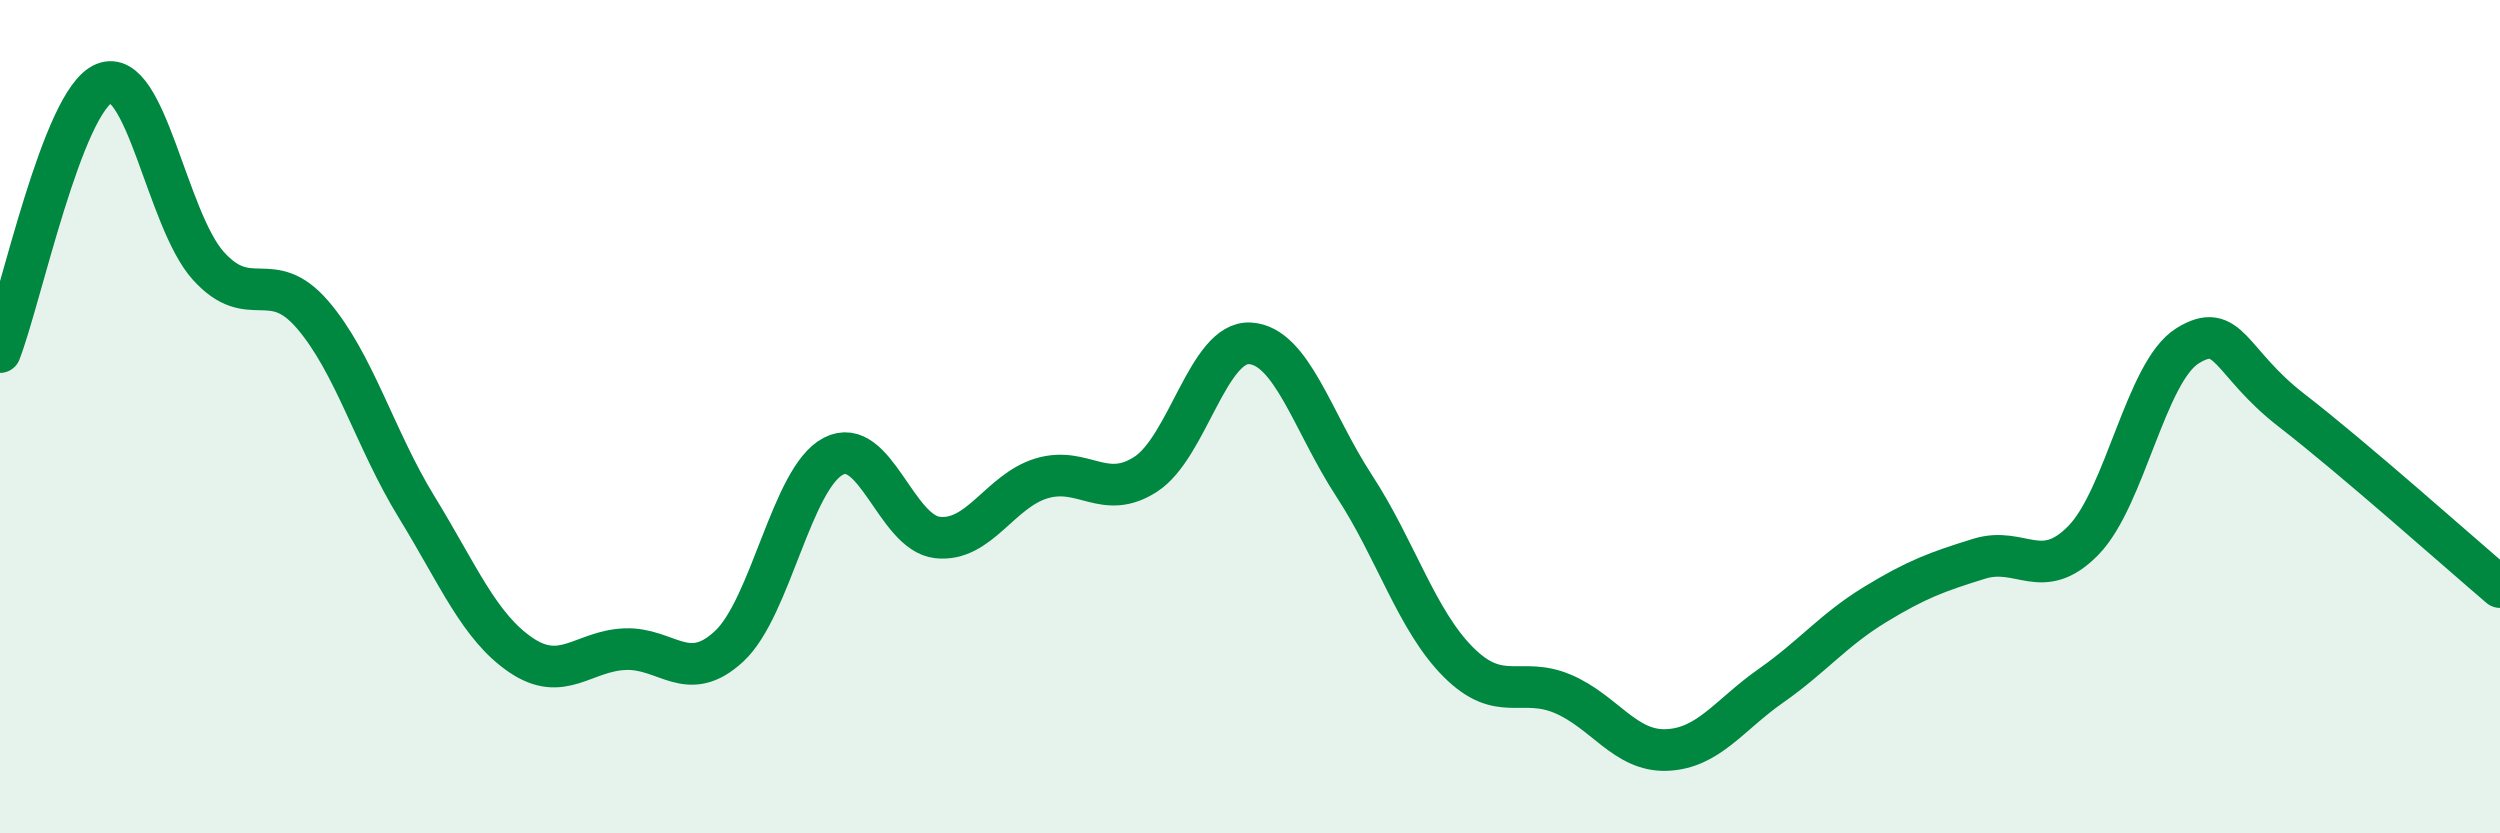
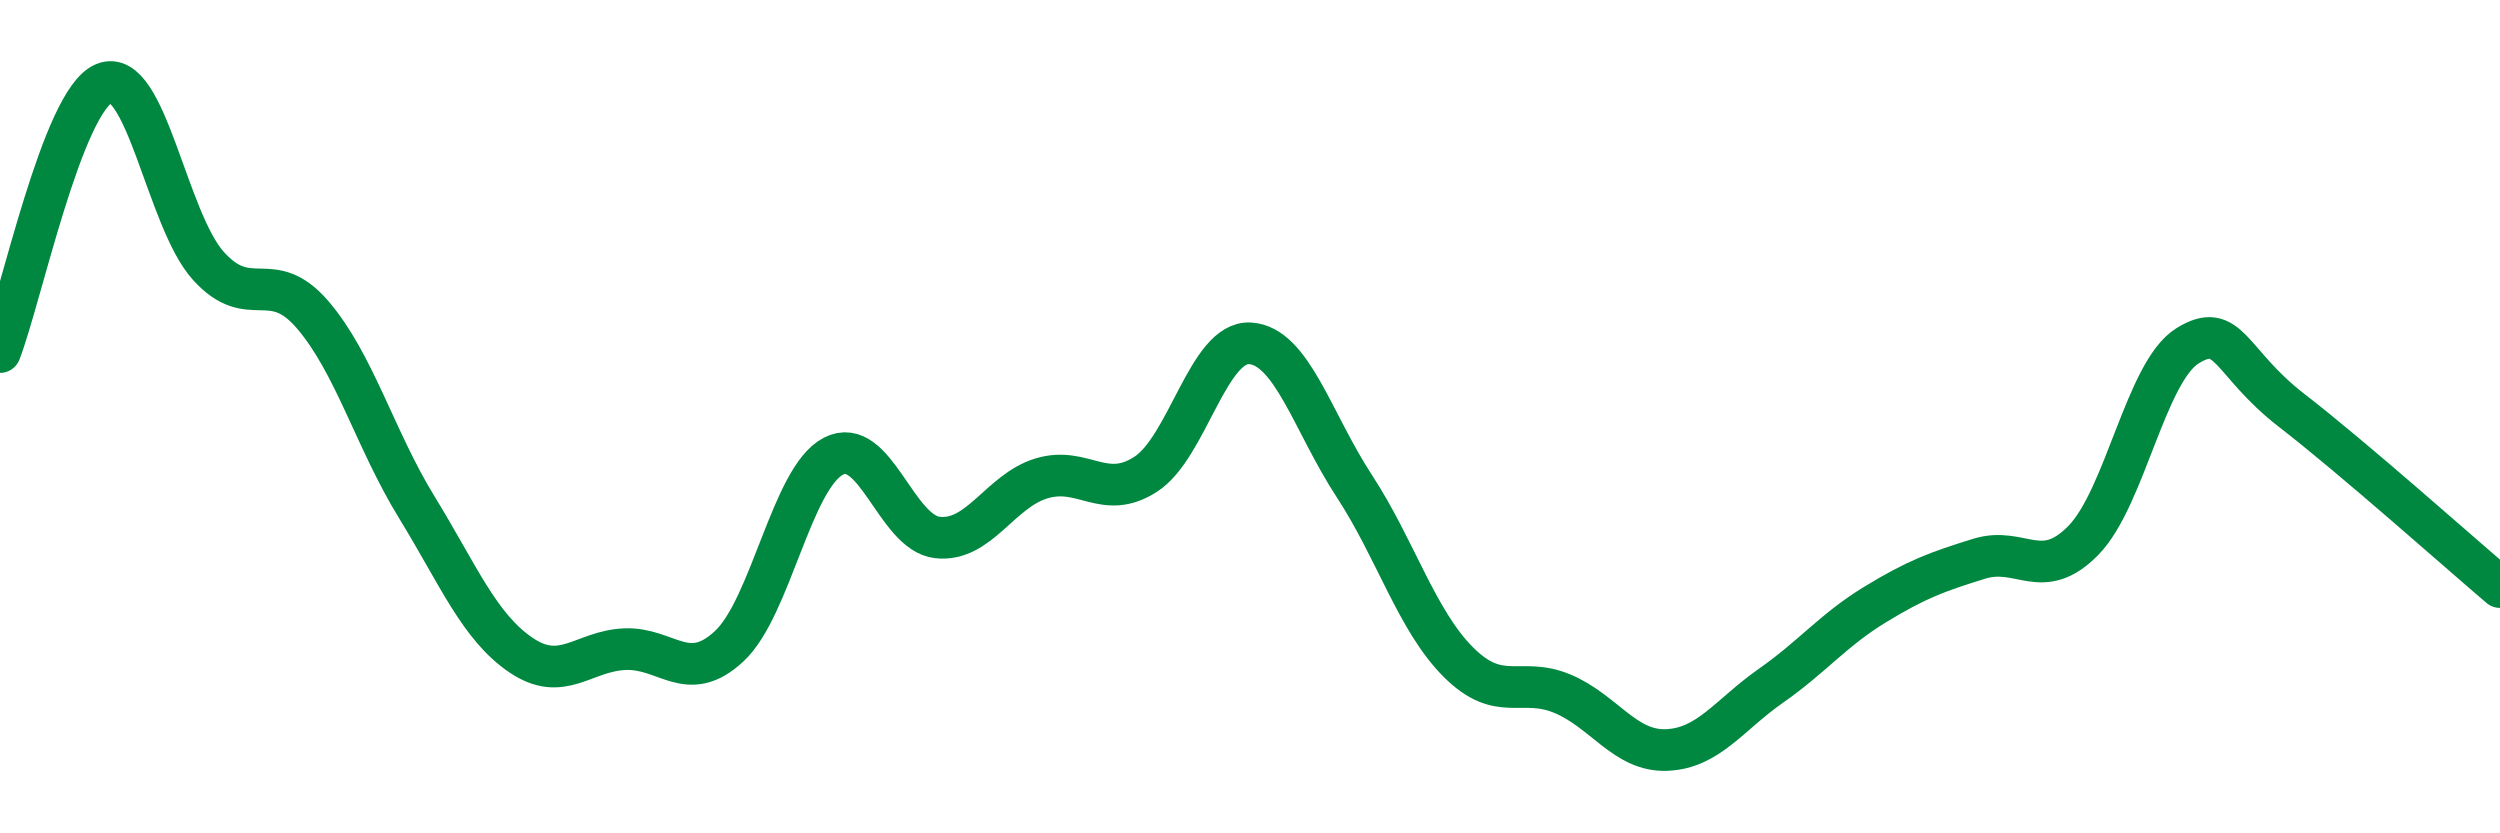
<svg xmlns="http://www.w3.org/2000/svg" width="60" height="20" viewBox="0 0 60 20">
-   <path d="M 0,8.45 C 0.5,7.16 1.5,2.41 2.5,2 C 3.5,1.59 4,5.27 5,6.38 C 6,7.49 6.5,6.39 7.5,7.55 C 8.5,8.71 9,10.54 10,12.17 C 11,13.8 11.5,15.04 12.5,15.72 C 13.5,16.4 14,15.62 15,15.58 C 16,15.54 16.5,16.44 17.5,15.51 C 18.5,14.58 19,11.47 20,10.95 C 21,10.43 21.5,12.79 22.5,12.9 C 23.5,13.01 24,11.78 25,11.48 C 26,11.18 26.5,12.03 27.5,11.38 C 28.5,10.73 29,8.18 30,8.24 C 31,8.3 31.5,10.13 32.5,11.66 C 33.5,13.19 34,14.89 35,15.89 C 36,16.89 36.5,16.23 37.5,16.65 C 38.5,17.07 39,18.04 40,18 C 41,17.96 41.5,17.16 42.5,16.46 C 43.5,15.76 44,15.12 45,14.51 C 46,13.9 46.5,13.72 47.5,13.41 C 48.5,13.1 49,13.99 50,12.97 C 51,11.95 51.5,8.92 52.5,8.3 C 53.5,7.68 53.5,8.69 55,9.85 C 56.5,11.01 59,13.24 60,14.09L60 20L0 20Z" fill="#008740" opacity="0.1" stroke-linecap="round" stroke-linejoin="round" />
  <path d="M 0,8.45 C 0.5,7.16 1.5,2.41 2.5,2 C 3.5,1.59 4,5.27 5,6.38 C 6,7.49 6.5,6.39 7.5,7.55 C 8.5,8.71 9,10.54 10,12.17 C 11,13.8 11.5,15.04 12.5,15.72 C 13.5,16.4 14,15.62 15,15.58 C 16,15.54 16.5,16.44 17.5,15.51 C 18.5,14.58 19,11.47 20,10.95 C 21,10.43 21.5,12.79 22.5,12.9 C 23.5,13.01 24,11.78 25,11.48 C 26,11.18 26.5,12.03 27.5,11.38 C 28.5,10.73 29,8.18 30,8.24 C 31,8.3 31.5,10.13 32.5,11.66 C 33.5,13.19 34,14.89 35,15.89 C 36,16.89 36.5,16.23 37.5,16.65 C 38.5,17.07 39,18.04 40,18 C 41,17.96 41.5,17.16 42.5,16.46 C 43.5,15.76 44,15.12 45,14.51 C 46,13.9 46.5,13.72 47.5,13.41 C 48.5,13.1 49,13.99 50,12.97 C 51,11.95 51.5,8.92 52.5,8.3 C 53.5,7.68 53.5,8.69 55,9.85 C 56.5,11.01 59,13.24 60,14.09" stroke="#008740" stroke-width="1" fill="none" stroke-linecap="round" stroke-linejoin="round" />
</svg>